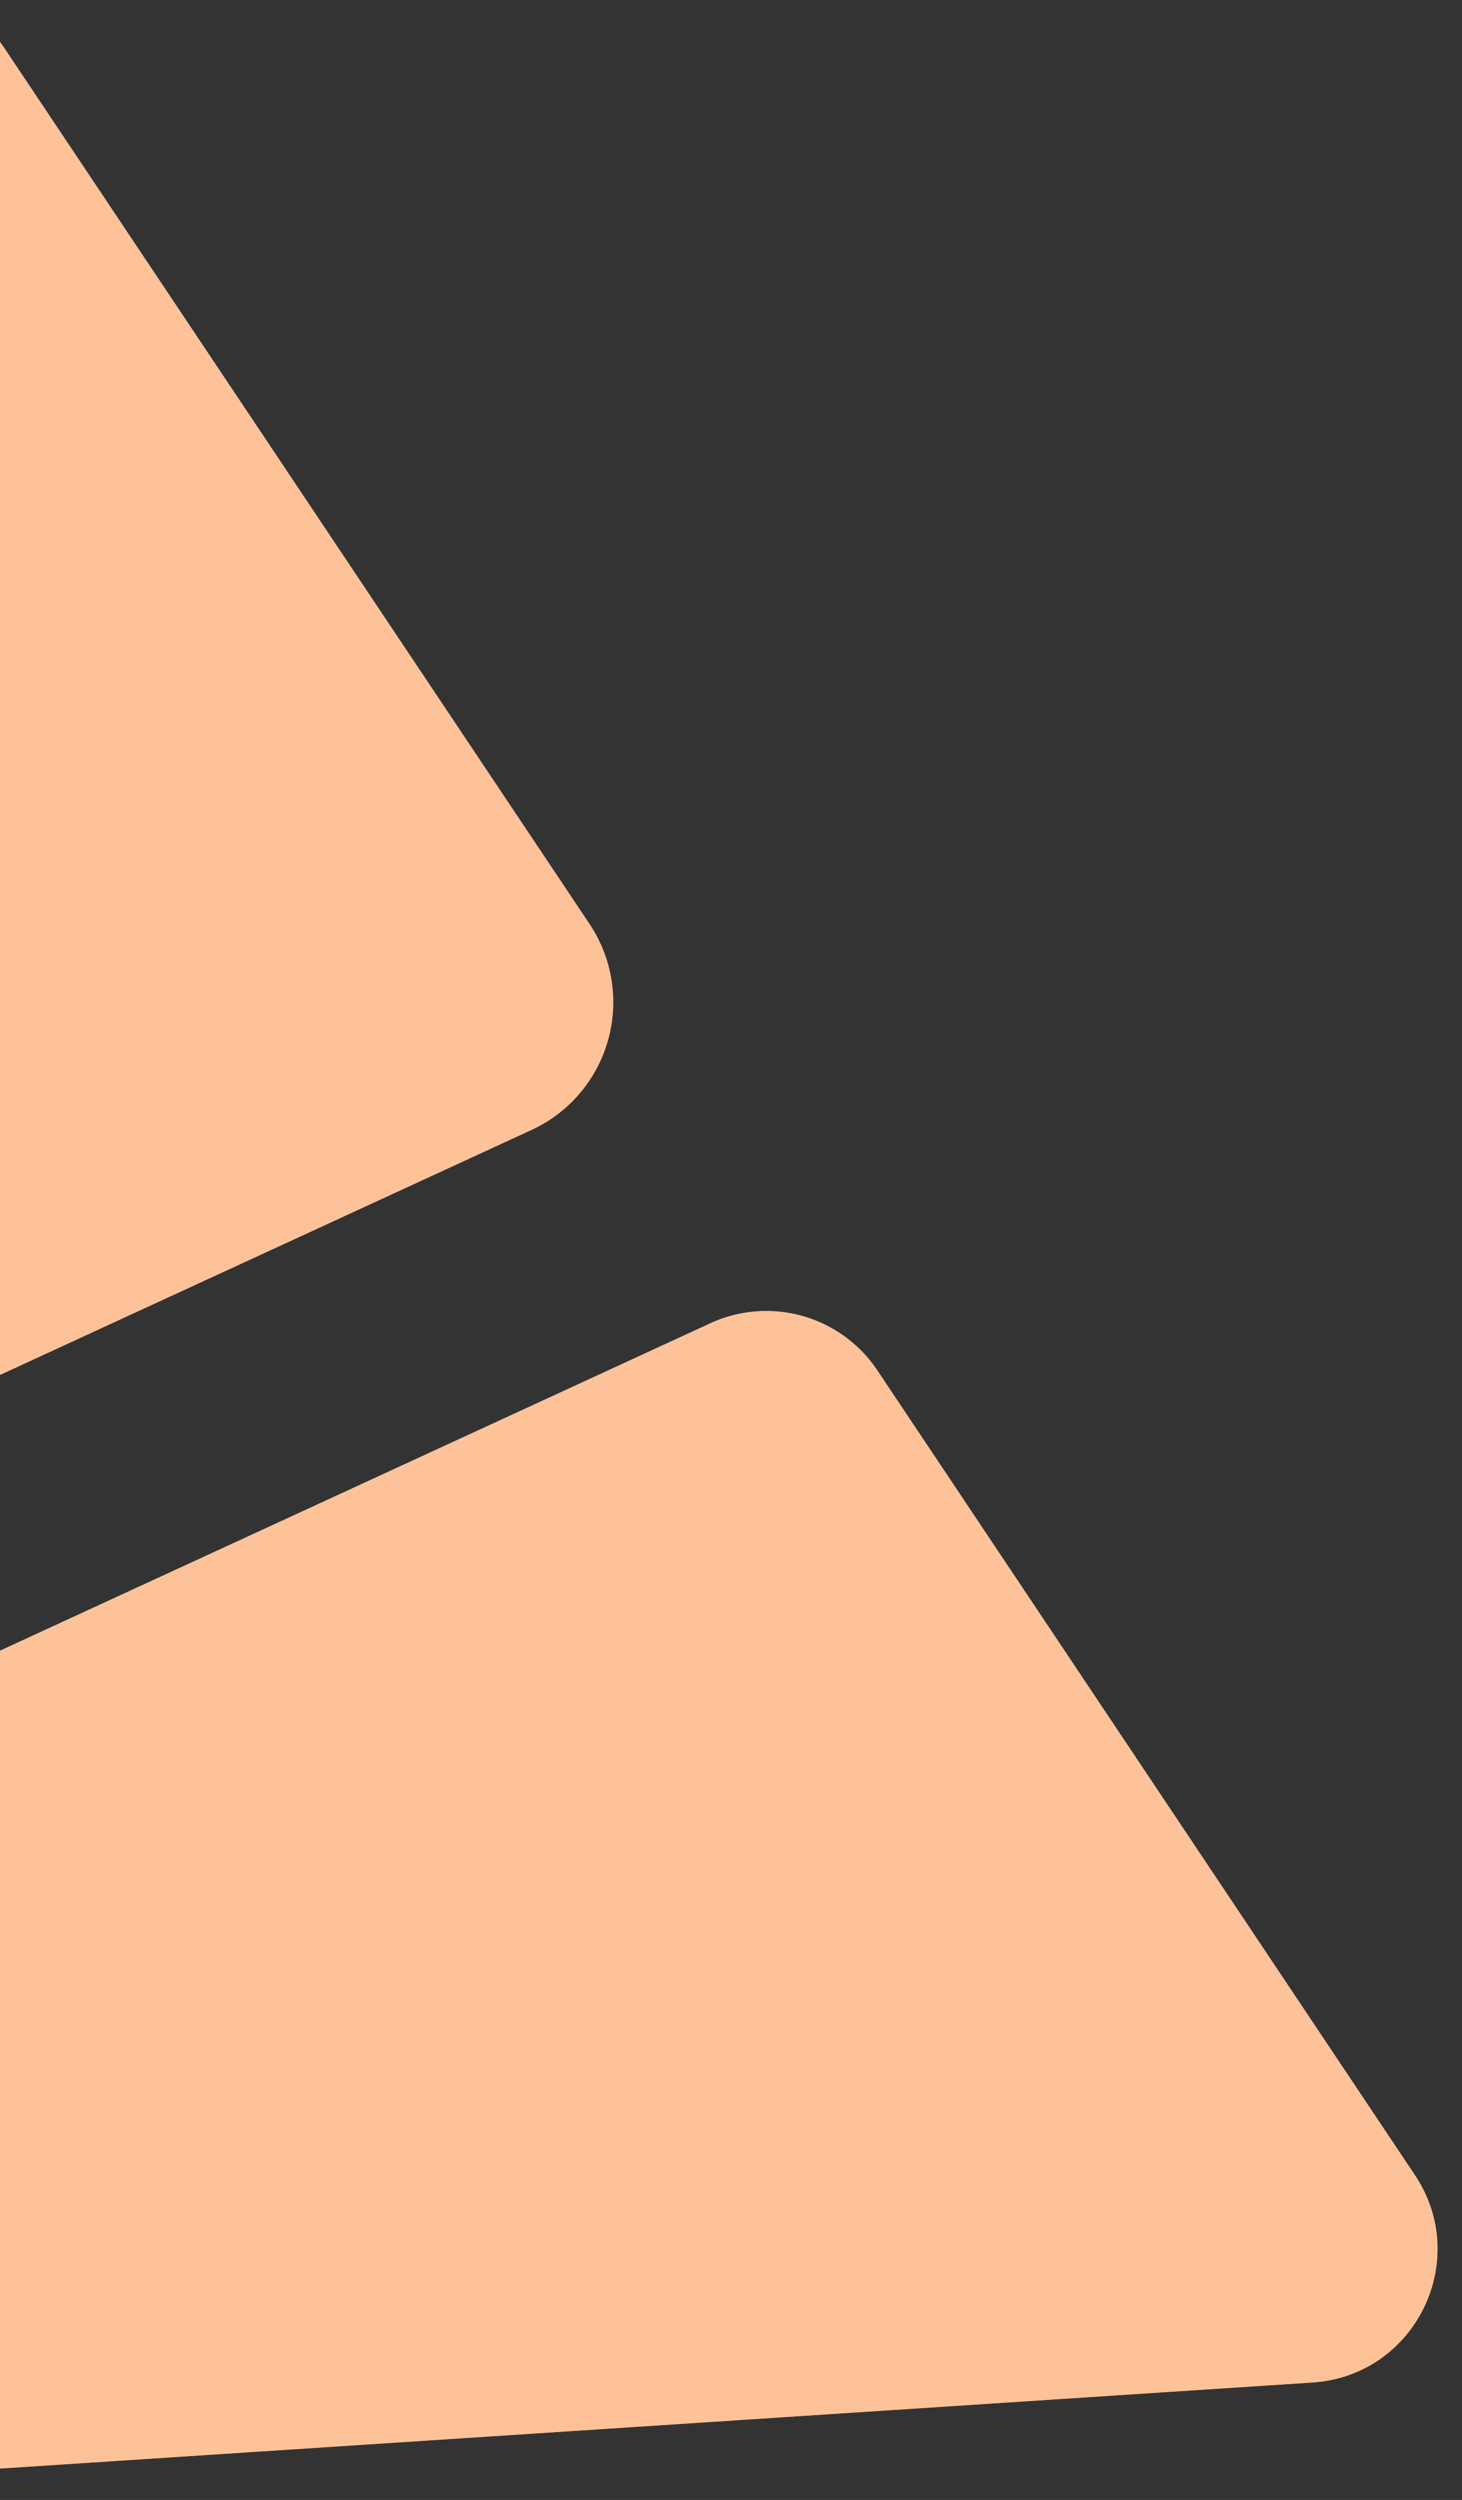
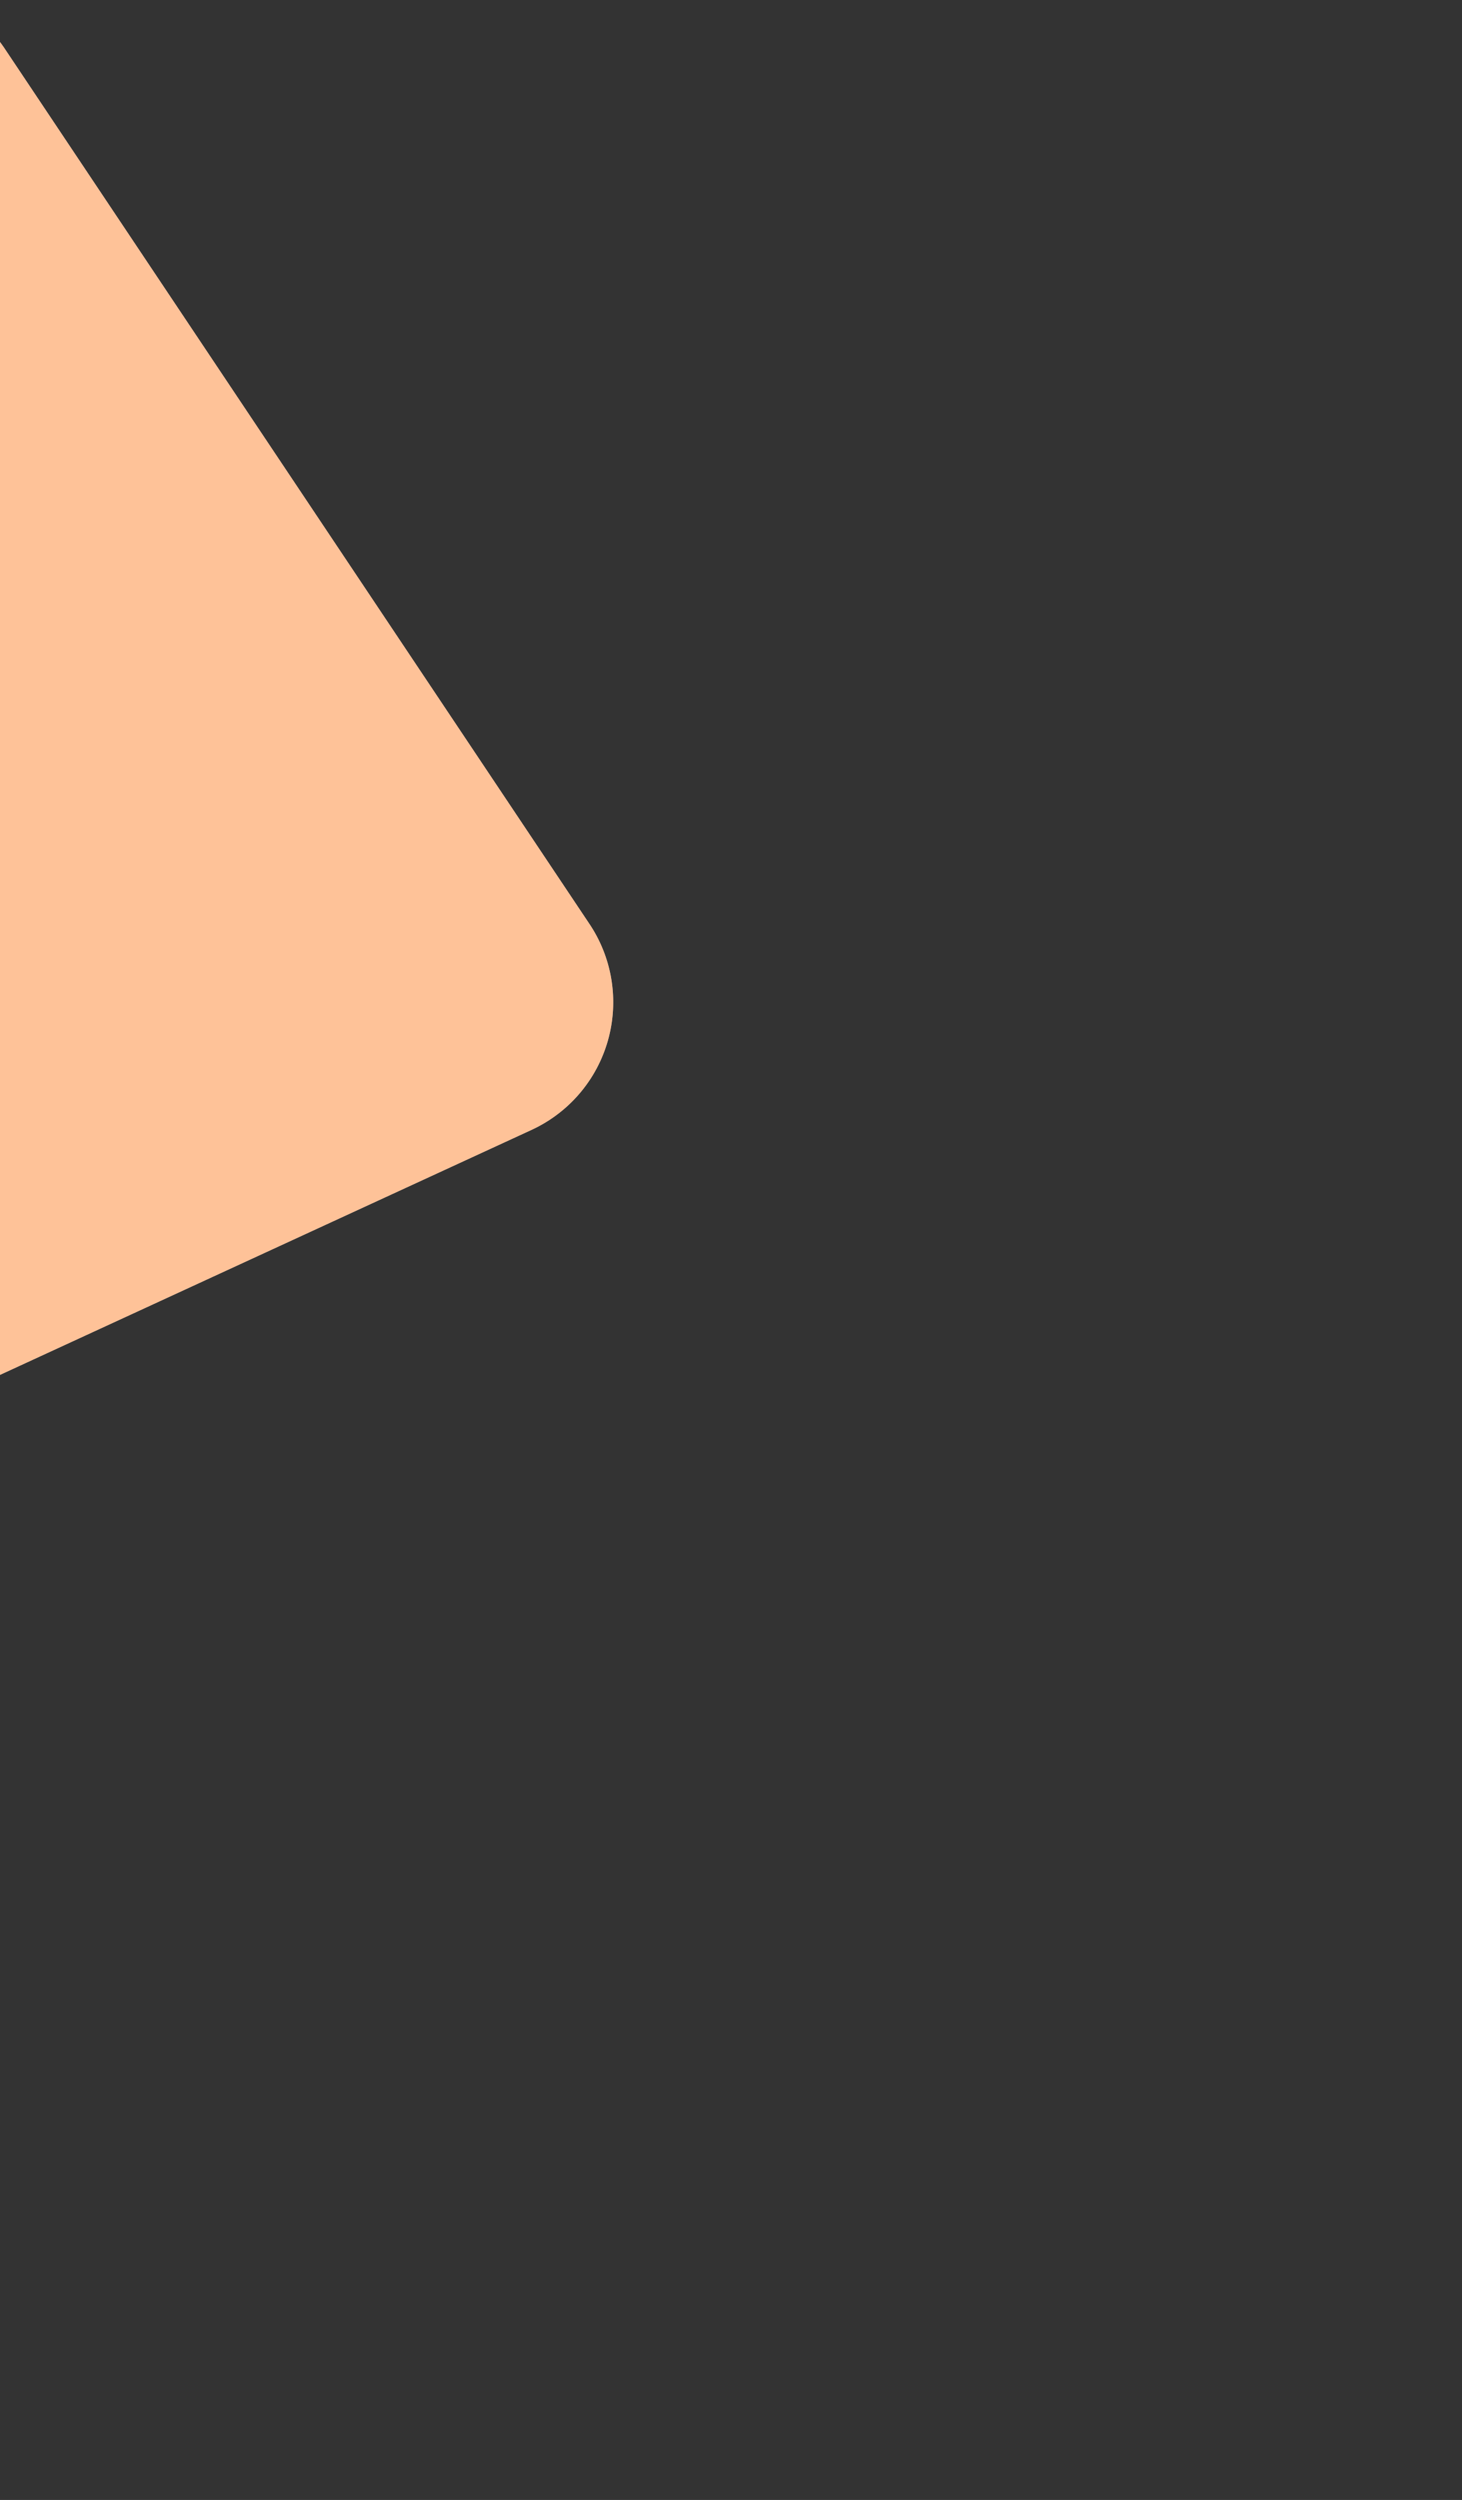
<svg xmlns="http://www.w3.org/2000/svg" width="575" height="983" viewBox="0 0 575 983">
  <rect x="0" y="0" width="575" height="983" fill="#333333" stroke="none" />
  <defs>
    <clipPath id="clip-path">
      <rect id="Rectangle_2125" data-name="Rectangle 2125" width="575" height="983" transform="translate(0 1664)" fill="#fff" stroke="#707070" stroke-width="1" />
    </clipPath>
  </defs>
  <g id="Mask_Group_4998" data-name="Mask Group 4998" transform="translate(0 -1664)" clip-path="url(#clip-path)">
    <g id="Group_5766" data-name="Group 5766" transform="translate(299.648 650.58) rotate(17)">
      <g id="Group_5756" data-name="Group 5756" transform="translate(1517.837 750.784) rotate(120)">
-         <path id="Path_3836" data-name="Path 3836" d="M264.6,11.9,699.716,367.4a52.494,52.494,0,0,1,13.76,64.106l-78.724,157.84a52.516,52.516,0,0,1-63.444,26.437L153.758,478.017A52.515,52.515,0,0,1,118.375,419.7l61.168-375.58c6.493-39.9,53.742-57.8,85.058-32.221" transform="translate(1015.785 103.962)" fill="#fff" />
        <path id="Path_3837" data-name="Path 3837" d="M625.7,243.37,398.008,57.339A34.186,34.186,0,0,0,345.8,68.552L178.31,404.307c-13.891,27.837,13.6,58.248,42.7,47.221L616.186,301.8c24.609-9.319,29.889-41.783,9.516-58.434" transform="translate(1489.768 517.267)" fill="#fff" />
        <path id="Path_3838" data-name="Path 3838" d="M107.344,517.023l66.532-408.538a55.3,55.3,0,0,1,71.9-43.63L626.892,190.6a55.3,55.3,0,0,1,32.156,77.2L589.4,407.393a55.354,55.354,0,0,1-29.889,27.025L181.525,577.631c-39.814,15.084-81.029-18.592-74.181-60.608" transform="translate(923.376 620.714)" fill="#fff" />
      </g>
      <g id="Group_5720" data-name="Group 5720" transform="translate(1517.837 750.784) rotate(120)" opacity="0.505">
-         <path id="Path_3836-2" data-name="Path 3836" d="M264.6,11.9,699.716,367.4a52.494,52.494,0,0,1,13.76,64.106l-78.724,157.84a52.516,52.516,0,0,1-63.444,26.437L153.758,478.017A52.515,52.515,0,0,1,118.375,419.7l61.168-375.58c6.493-39.9,53.742-57.8,85.058-32.221" transform="translate(1015.785 103.962)" fill="#fd8634" stroke="rgba(0,0,0,0)" stroke-width="1" />
        <path id="Path_3837-2" data-name="Path 3837" d="M625.7,243.37,398.008,57.339A34.186,34.186,0,0,0,345.8,68.552L178.31,404.307c-13.891,27.837,13.6,58.248,42.7,47.221L616.186,301.8c24.609-9.319,29.889-41.783,9.516-58.434" transform="translate(1489.768 517.267)" fill="#fd8634" stroke="rgba(0,0,0,0)" stroke-width="1" />
        <path id="Path_3838-2" data-name="Path 3838" d="M107.344,517.023l66.532-408.538a55.3,55.3,0,0,1,71.9-43.63L626.892,190.6a55.3,55.3,0,0,1,32.156,77.2L589.4,407.393a55.354,55.354,0,0,1-29.889,27.025L181.525,577.631c-39.814,15.084-81.029-18.592-74.181-60.608" transform="translate(923.376 620.714)" fill="#fd8634" stroke="rgba(0,0,0,0)" stroke-width="1" />
      </g>
    </g>
  </g>
</svg>